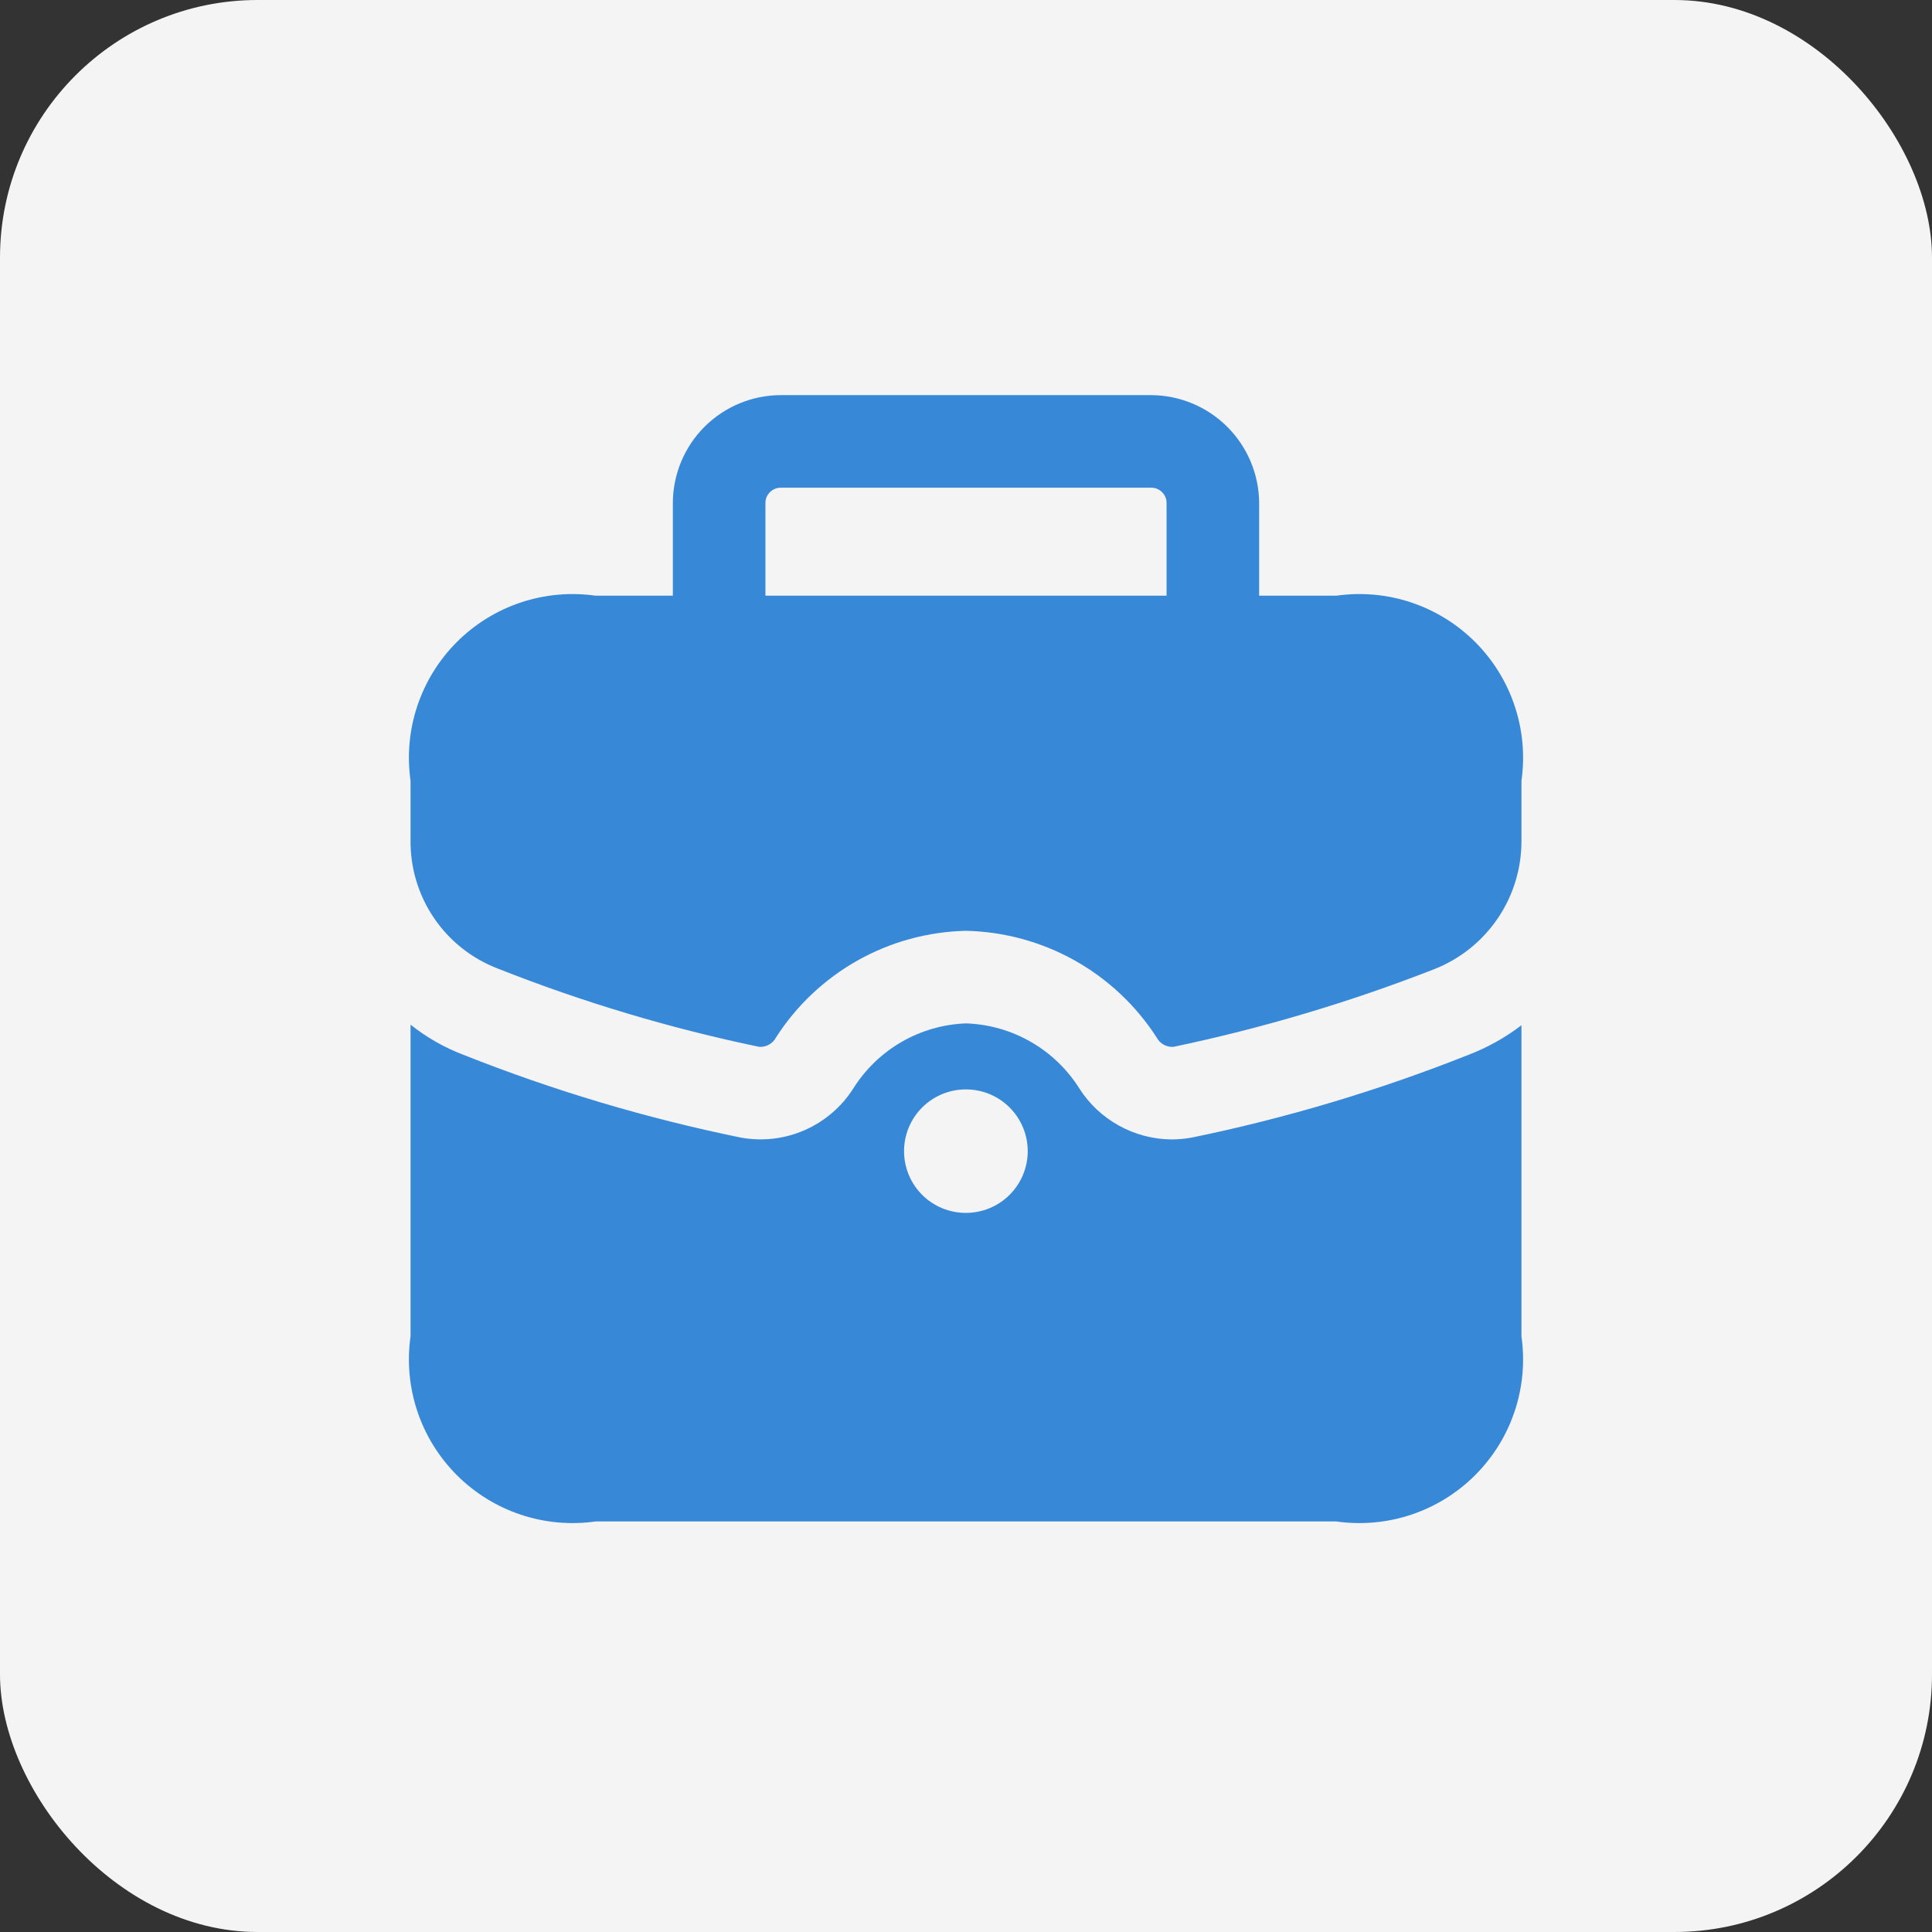
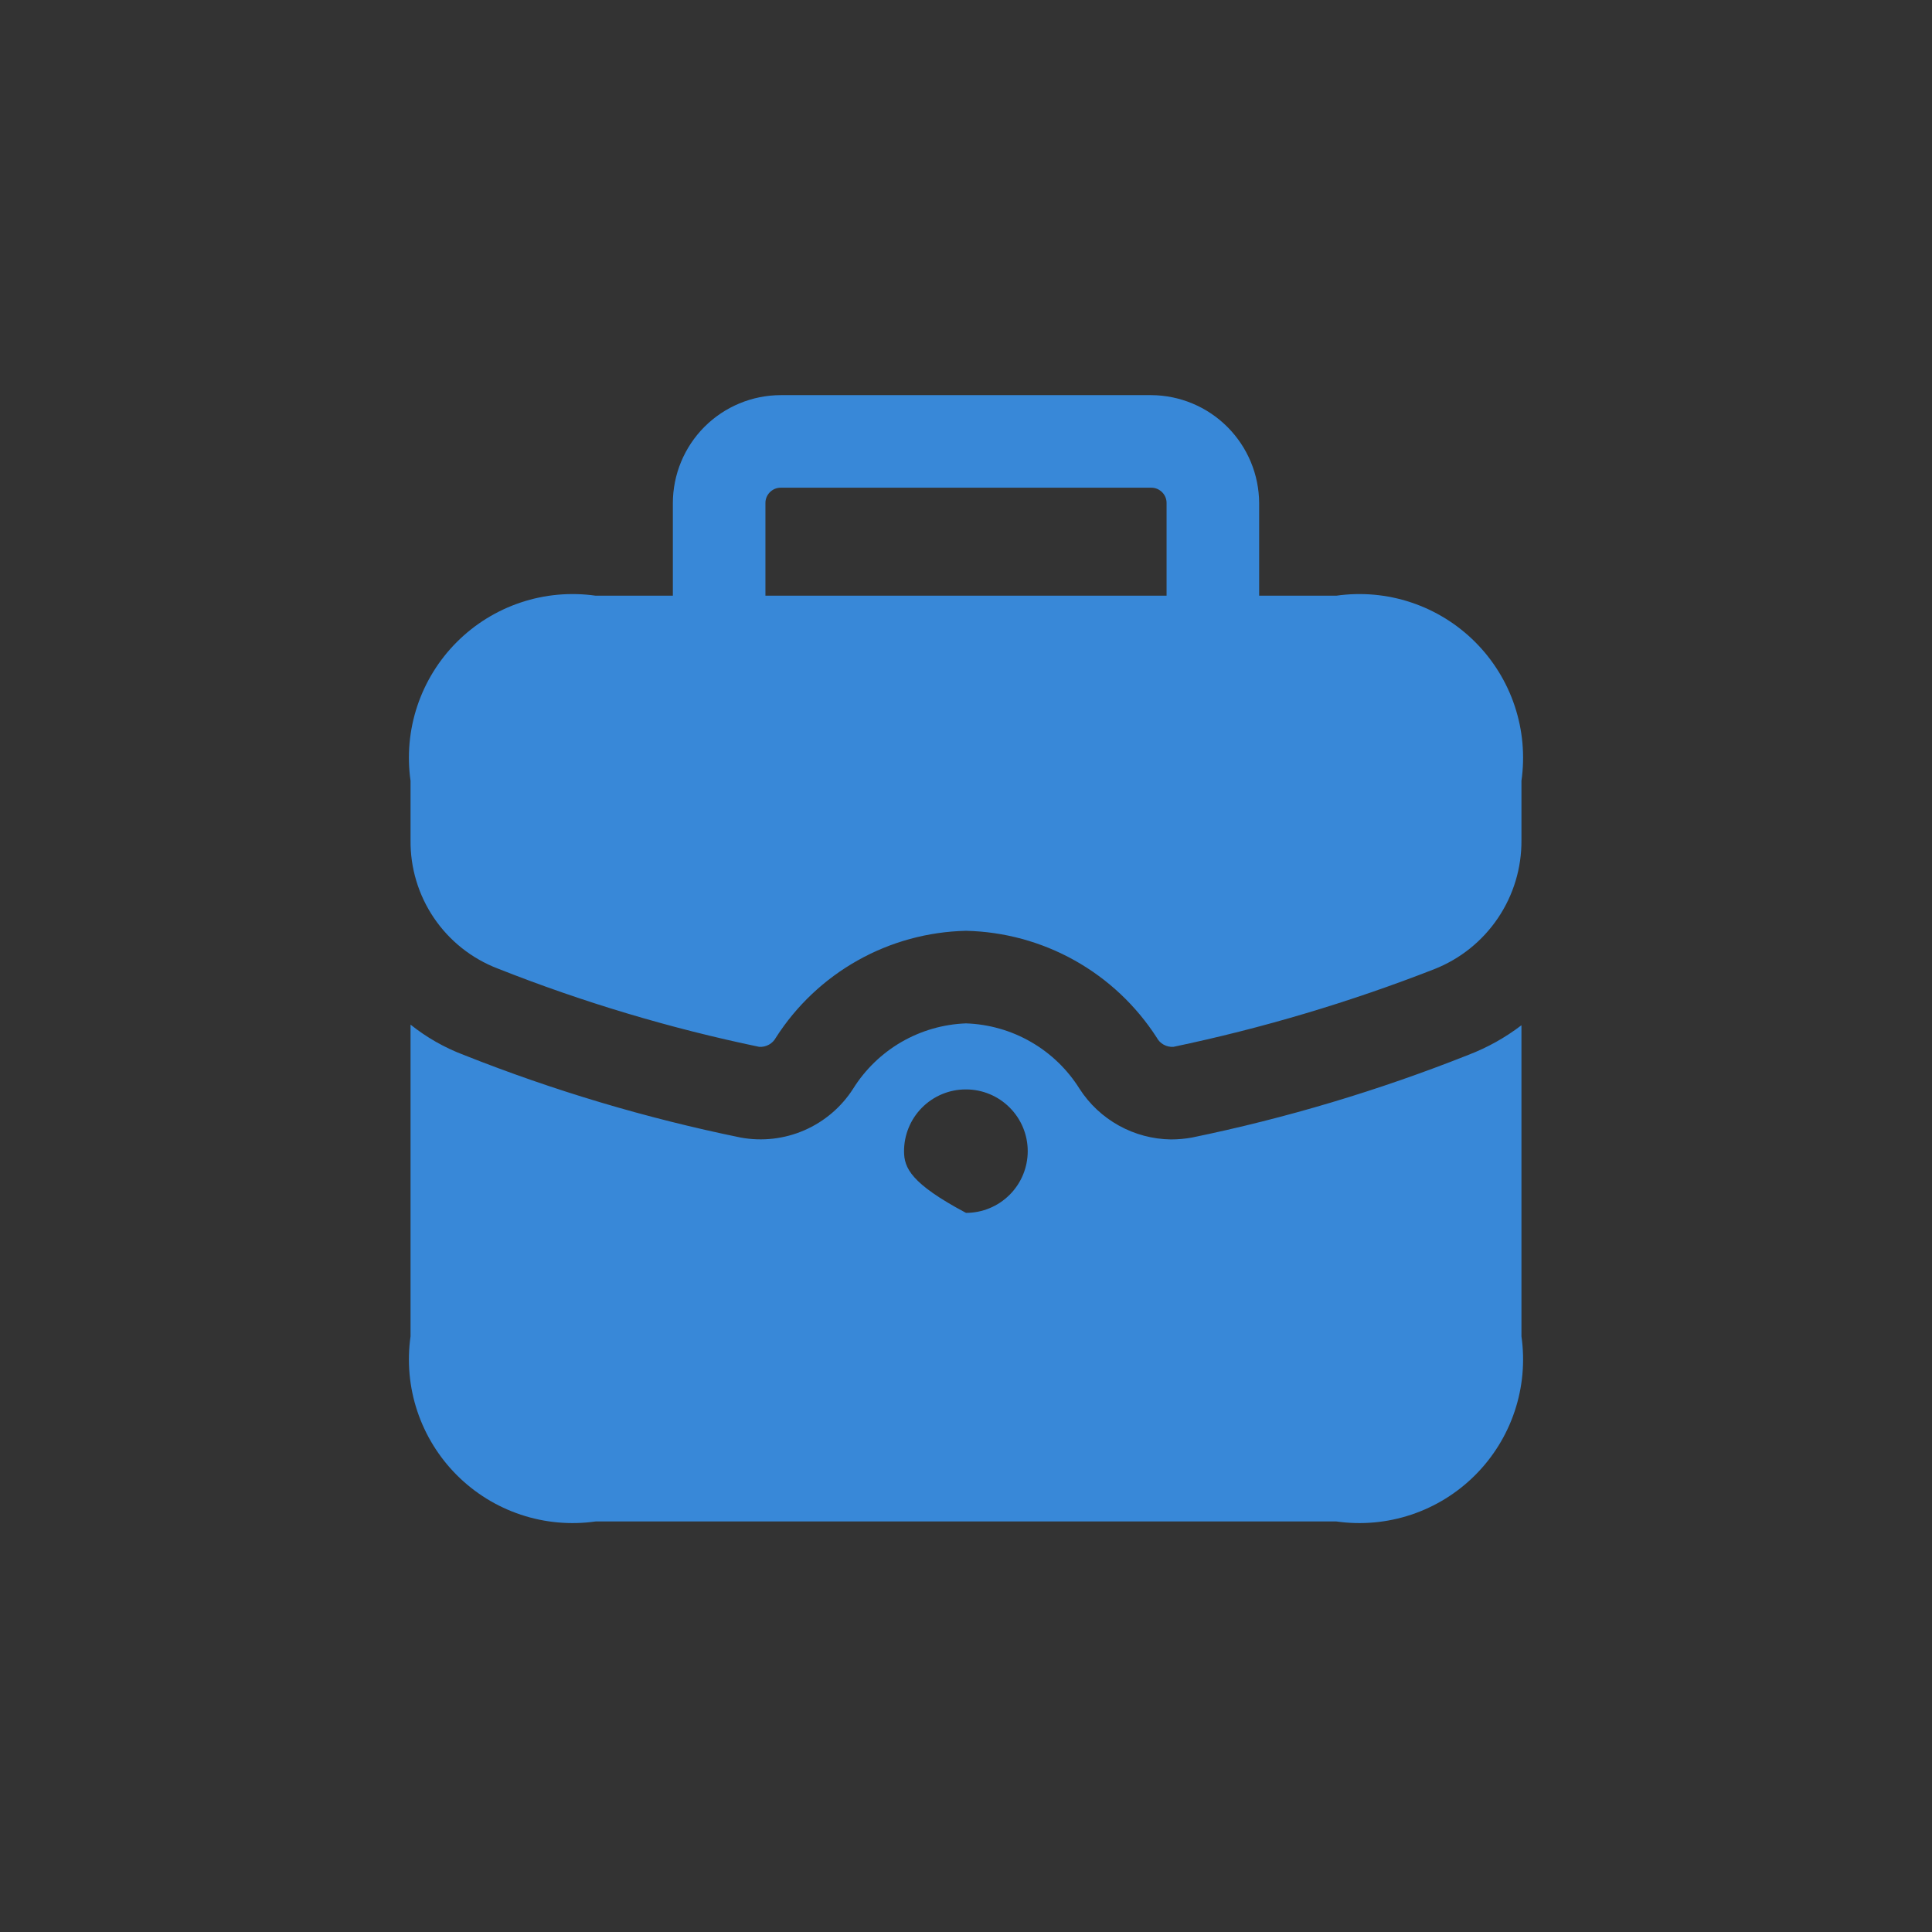
<svg xmlns="http://www.w3.org/2000/svg" width="60" height="60" viewBox="0 0 60 60" fill="none">
  <rect x="0" y="0" width="60" height="60" fill="#333333" stroke="none" />
-   <rect width="60" height="60" rx="8" fill="#F4F4F4" />
-   <path d="M41.5 18.5H39.104V15.625C39.1 14.737 38.745 13.886 38.117 13.258C37.489 12.63 36.638 12.275 35.75 12.271H24.25C23.361 12.272 22.508 12.626 21.879 13.254C21.251 13.883 20.897 14.736 20.896 15.625V18.5H18.5C17.719 18.389 16.923 18.46 16.174 18.71C15.426 18.96 14.746 19.38 14.188 19.938C13.63 20.496 13.21 21.176 12.96 21.924C12.71 22.673 12.639 23.469 12.75 24.25V26.09C12.74 26.951 12.993 27.794 13.476 28.507C13.959 29.22 14.649 29.768 15.453 30.077C18.087 31.12 20.805 31.934 23.579 32.511C23.684 32.517 23.788 32.494 23.88 32.443C23.972 32.392 24.047 32.316 24.097 32.223C24.733 31.229 25.605 30.406 26.634 29.828C27.663 29.249 28.82 28.933 30 28.907C31.183 28.933 32.342 29.249 33.375 29.827C34.407 30.405 35.282 31.228 35.923 32.223C35.972 32.316 36.047 32.392 36.139 32.443C36.231 32.494 36.335 32.517 36.44 32.511C39.205 31.932 41.917 31.124 44.548 30.096C45.35 29.779 46.038 29.227 46.52 28.512C47.003 27.797 47.257 26.953 47.25 26.09V24.25C47.361 23.469 47.29 22.673 47.04 21.924C46.791 21.176 46.37 20.496 45.812 19.938C45.254 19.38 44.574 18.96 43.826 18.71C43.077 18.46 42.281 18.389 41.5 18.5ZM23.771 18.5V15.625C23.77 15.562 23.782 15.499 23.806 15.441C23.83 15.383 23.866 15.33 23.91 15.285C23.955 15.241 24.008 15.205 24.066 15.181C24.125 15.157 24.187 15.145 24.25 15.146H35.75C35.813 15.145 35.876 15.157 35.934 15.181C35.992 15.205 36.045 15.241 36.09 15.285C36.135 15.33 36.17 15.383 36.194 15.441C36.218 15.499 36.23 15.562 36.229 15.625V18.5H23.771ZM37.015 35.328C36.8 35.367 36.582 35.386 36.363 35.386C35.798 35.378 35.243 35.231 34.748 34.956C34.253 34.682 33.833 34.29 33.527 33.814C33.151 33.212 32.632 32.712 32.017 32.358C31.402 32.003 30.709 31.806 30 31.782C29.294 31.808 28.605 32.007 27.993 32.361C27.382 32.716 26.866 33.215 26.493 33.814C26.127 34.384 25.6 34.832 24.979 35.102C24.358 35.372 23.67 35.45 23.004 35.328C20.066 34.727 17.186 33.868 14.398 32.76C13.803 32.535 13.247 32.218 12.75 31.821V41.5C12.639 42.281 12.71 43.077 12.96 43.826C13.21 44.574 13.63 45.254 14.188 45.812C14.746 46.37 15.426 46.791 16.174 47.04C16.923 47.29 17.719 47.361 18.5 47.25H41.5C42.281 47.361 43.077 47.29 43.826 47.04C44.574 46.791 45.254 46.37 45.812 45.812C46.37 45.254 46.791 44.574 47.04 43.826C47.29 43.077 47.361 42.281 47.25 41.5V31.84C46.748 32.224 46.192 32.534 45.602 32.76C42.82 33.865 39.947 34.725 37.015 35.328ZM30 37.667C29.492 37.669 29.003 37.469 28.642 37.111C28.282 36.753 28.078 36.266 28.076 35.758C28.074 35.249 28.274 34.761 28.632 34.4C28.99 34.039 29.476 33.835 29.985 33.833H30C30.508 33.833 30.996 34.035 31.355 34.395C31.715 34.754 31.917 35.242 31.917 35.75C31.917 36.258 31.715 36.746 31.355 37.105C30.996 37.465 30.508 37.667 30 37.667Z" fill="#3888D8" />
+   <path d="M41.5 18.5H39.104V15.625C39.1 14.737 38.745 13.886 38.117 13.258C37.489 12.63 36.638 12.275 35.75 12.271H24.25C23.361 12.272 22.508 12.626 21.879 13.254C21.251 13.883 20.897 14.736 20.896 15.625V18.5H18.5C17.719 18.389 16.923 18.46 16.174 18.71C15.426 18.96 14.746 19.38 14.188 19.938C13.63 20.496 13.21 21.176 12.96 21.924C12.71 22.673 12.639 23.469 12.75 24.25V26.09C12.74 26.951 12.993 27.794 13.476 28.507C13.959 29.22 14.649 29.768 15.453 30.077C18.087 31.12 20.805 31.934 23.579 32.511C23.684 32.517 23.788 32.494 23.88 32.443C23.972 32.392 24.047 32.316 24.097 32.223C24.733 31.229 25.605 30.406 26.634 29.828C27.663 29.249 28.82 28.933 30 28.907C31.183 28.933 32.342 29.249 33.375 29.827C34.407 30.405 35.282 31.228 35.923 32.223C35.972 32.316 36.047 32.392 36.139 32.443C36.231 32.494 36.335 32.517 36.44 32.511C39.205 31.932 41.917 31.124 44.548 30.096C45.35 29.779 46.038 29.227 46.52 28.512C47.003 27.797 47.257 26.953 47.25 26.09V24.25C47.361 23.469 47.29 22.673 47.04 21.924C46.791 21.176 46.37 20.496 45.812 19.938C45.254 19.38 44.574 18.96 43.826 18.71C43.077 18.46 42.281 18.389 41.5 18.5ZM23.771 18.5V15.625C23.77 15.562 23.782 15.499 23.806 15.441C23.83 15.383 23.866 15.33 23.91 15.285C23.955 15.241 24.008 15.205 24.066 15.181C24.125 15.157 24.187 15.145 24.25 15.146H35.75C35.813 15.145 35.876 15.157 35.934 15.181C35.992 15.205 36.045 15.241 36.09 15.285C36.135 15.33 36.17 15.383 36.194 15.441C36.218 15.499 36.23 15.562 36.229 15.625V18.5H23.771ZM37.015 35.328C36.8 35.367 36.582 35.386 36.363 35.386C35.798 35.378 35.243 35.231 34.748 34.956C34.253 34.682 33.833 34.29 33.527 33.814C33.151 33.212 32.632 32.712 32.017 32.358C31.402 32.003 30.709 31.806 30 31.782C29.294 31.808 28.605 32.007 27.993 32.361C27.382 32.716 26.866 33.215 26.493 33.814C26.127 34.384 25.6 34.832 24.979 35.102C24.358 35.372 23.67 35.45 23.004 35.328C20.066 34.727 17.186 33.868 14.398 32.76C13.803 32.535 13.247 32.218 12.75 31.821V41.5C12.639 42.281 12.71 43.077 12.96 43.826C13.21 44.574 13.63 45.254 14.188 45.812C14.746 46.37 15.426 46.791 16.174 47.04C16.923 47.29 17.719 47.361 18.5 47.25H41.5C42.281 47.361 43.077 47.29 43.826 47.04C44.574 46.791 45.254 46.37 45.812 45.812C46.37 45.254 46.791 44.574 47.04 43.826C47.29 43.077 47.361 42.281 47.25 41.5V31.84C46.748 32.224 46.192 32.534 45.602 32.76C42.82 33.865 39.947 34.725 37.015 35.328ZM30 37.667C28.282 36.753 28.078 36.266 28.076 35.758C28.074 35.249 28.274 34.761 28.632 34.4C28.99 34.039 29.476 33.835 29.985 33.833H30C30.508 33.833 30.996 34.035 31.355 34.395C31.715 34.754 31.917 35.242 31.917 35.75C31.917 36.258 31.715 36.746 31.355 37.105C30.996 37.465 30.508 37.667 30 37.667Z" fill="#3888D8" />
</svg>